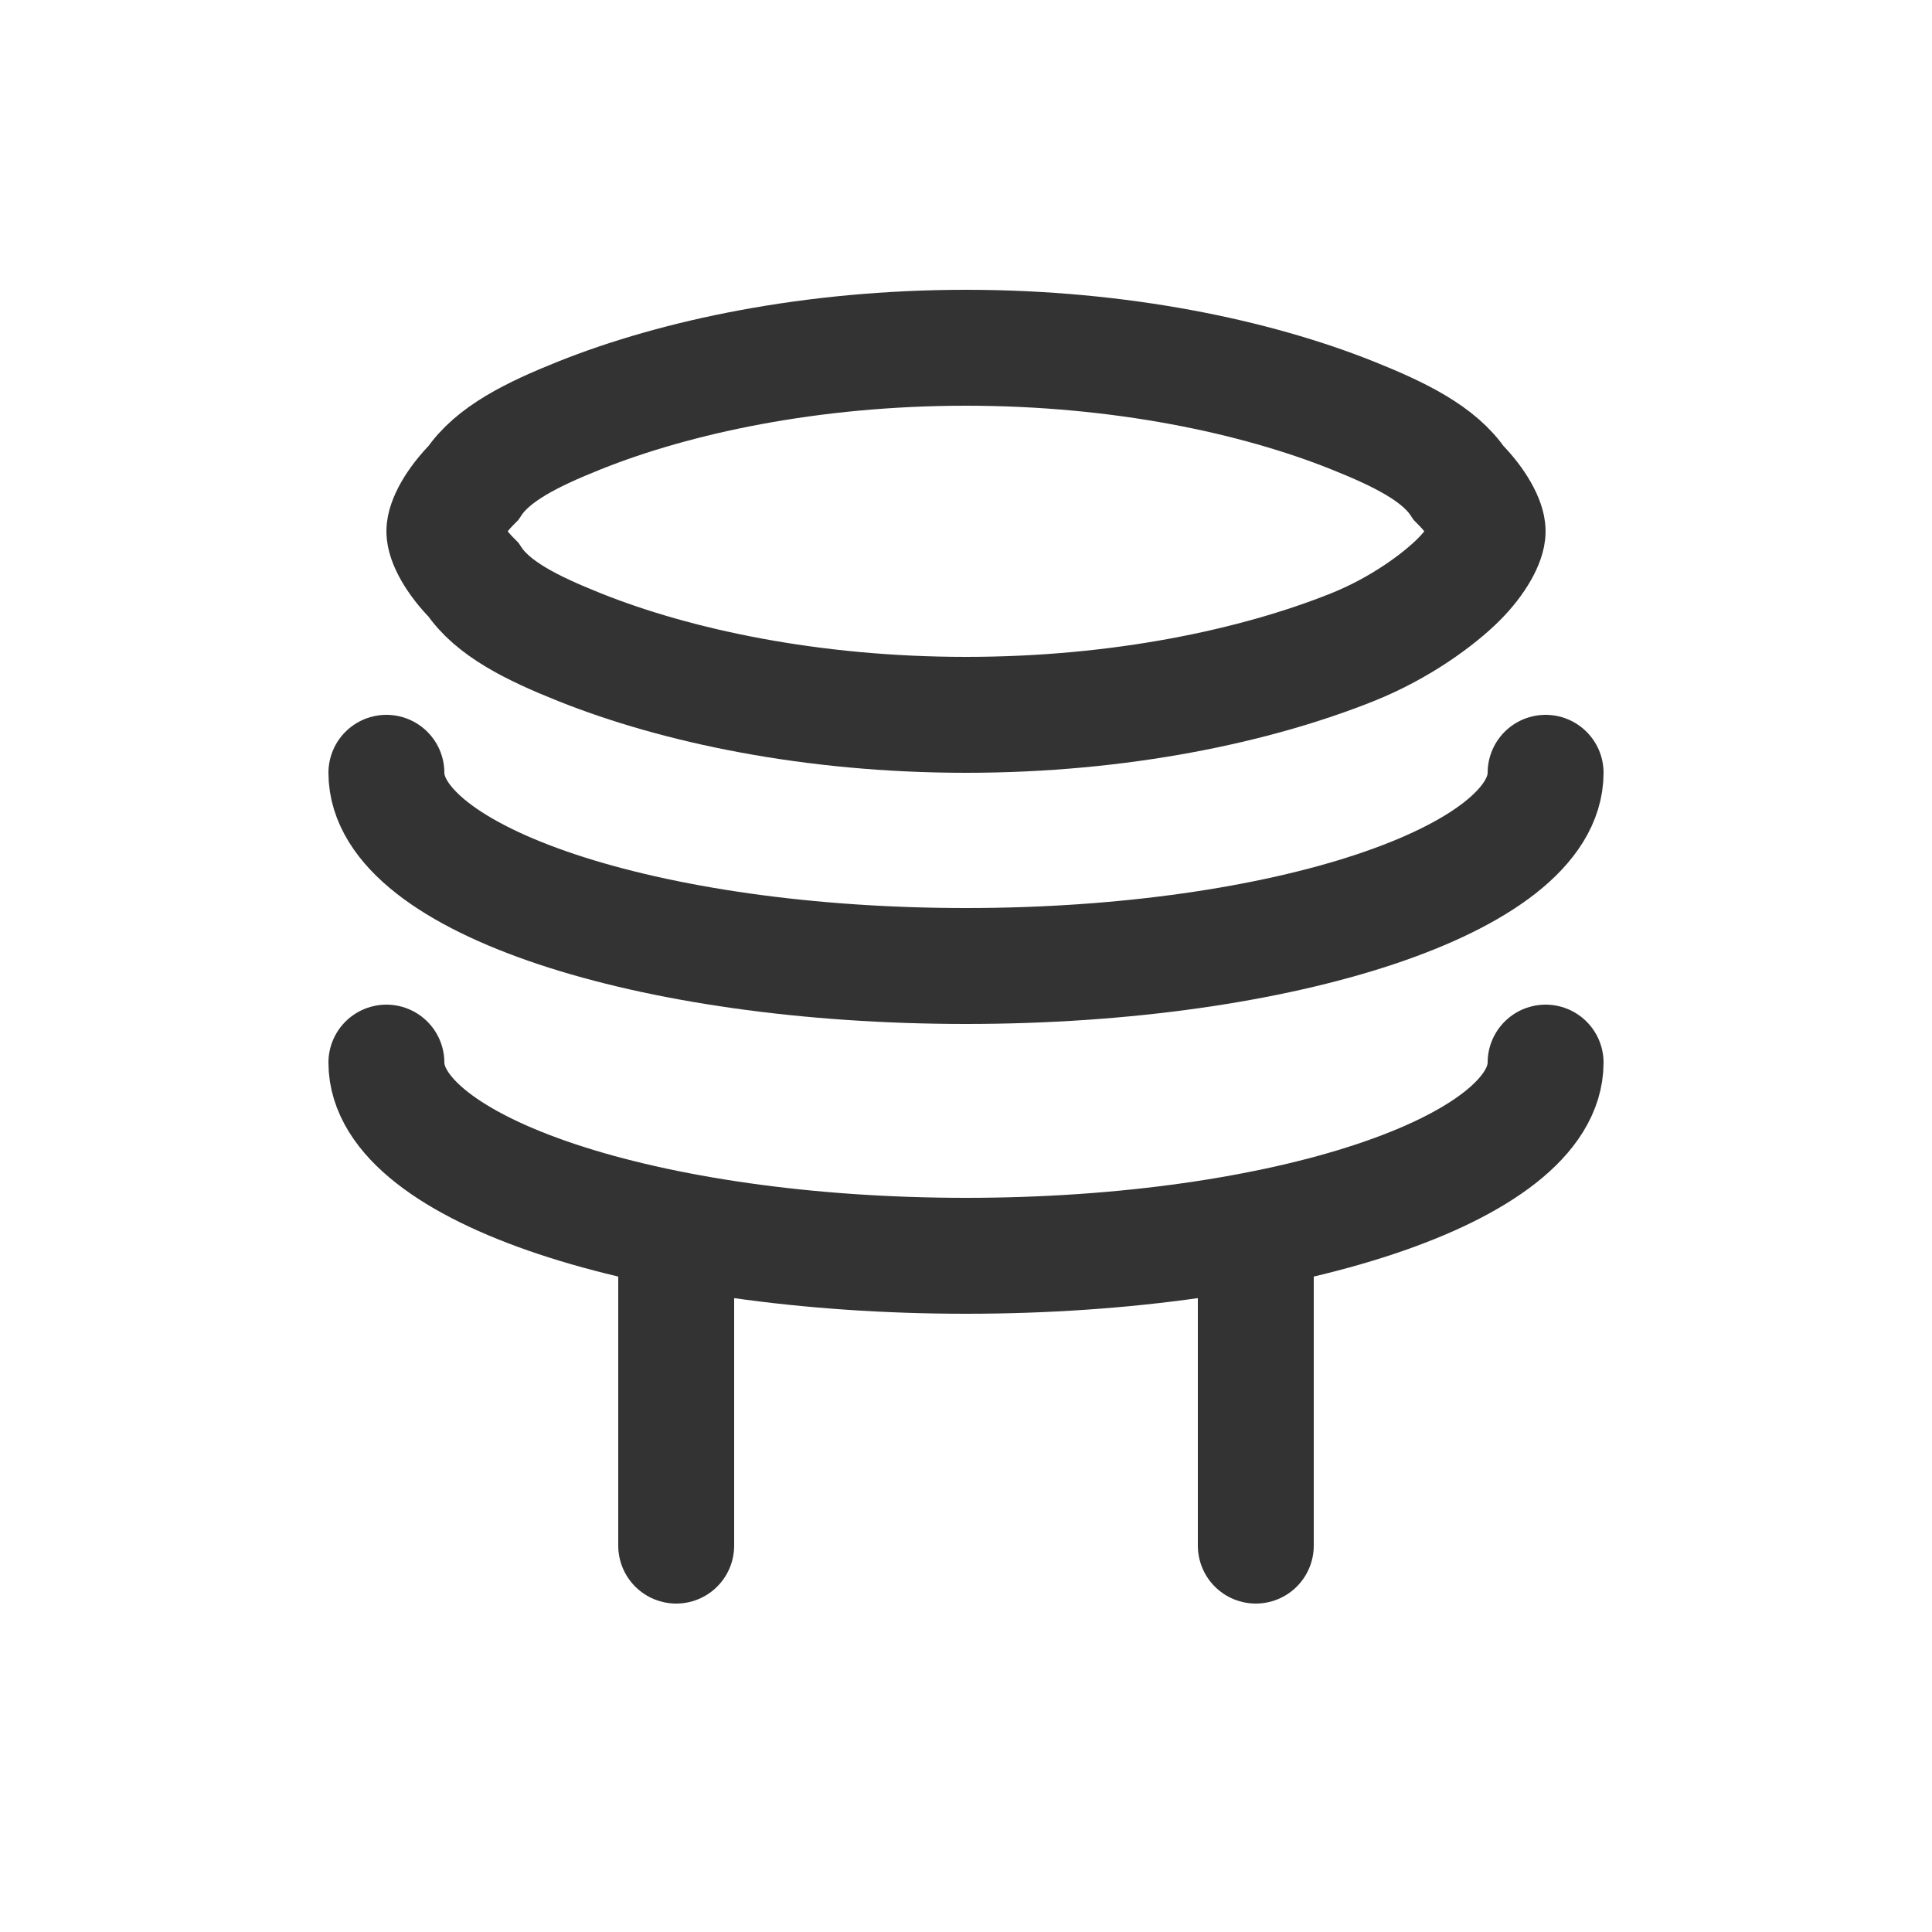
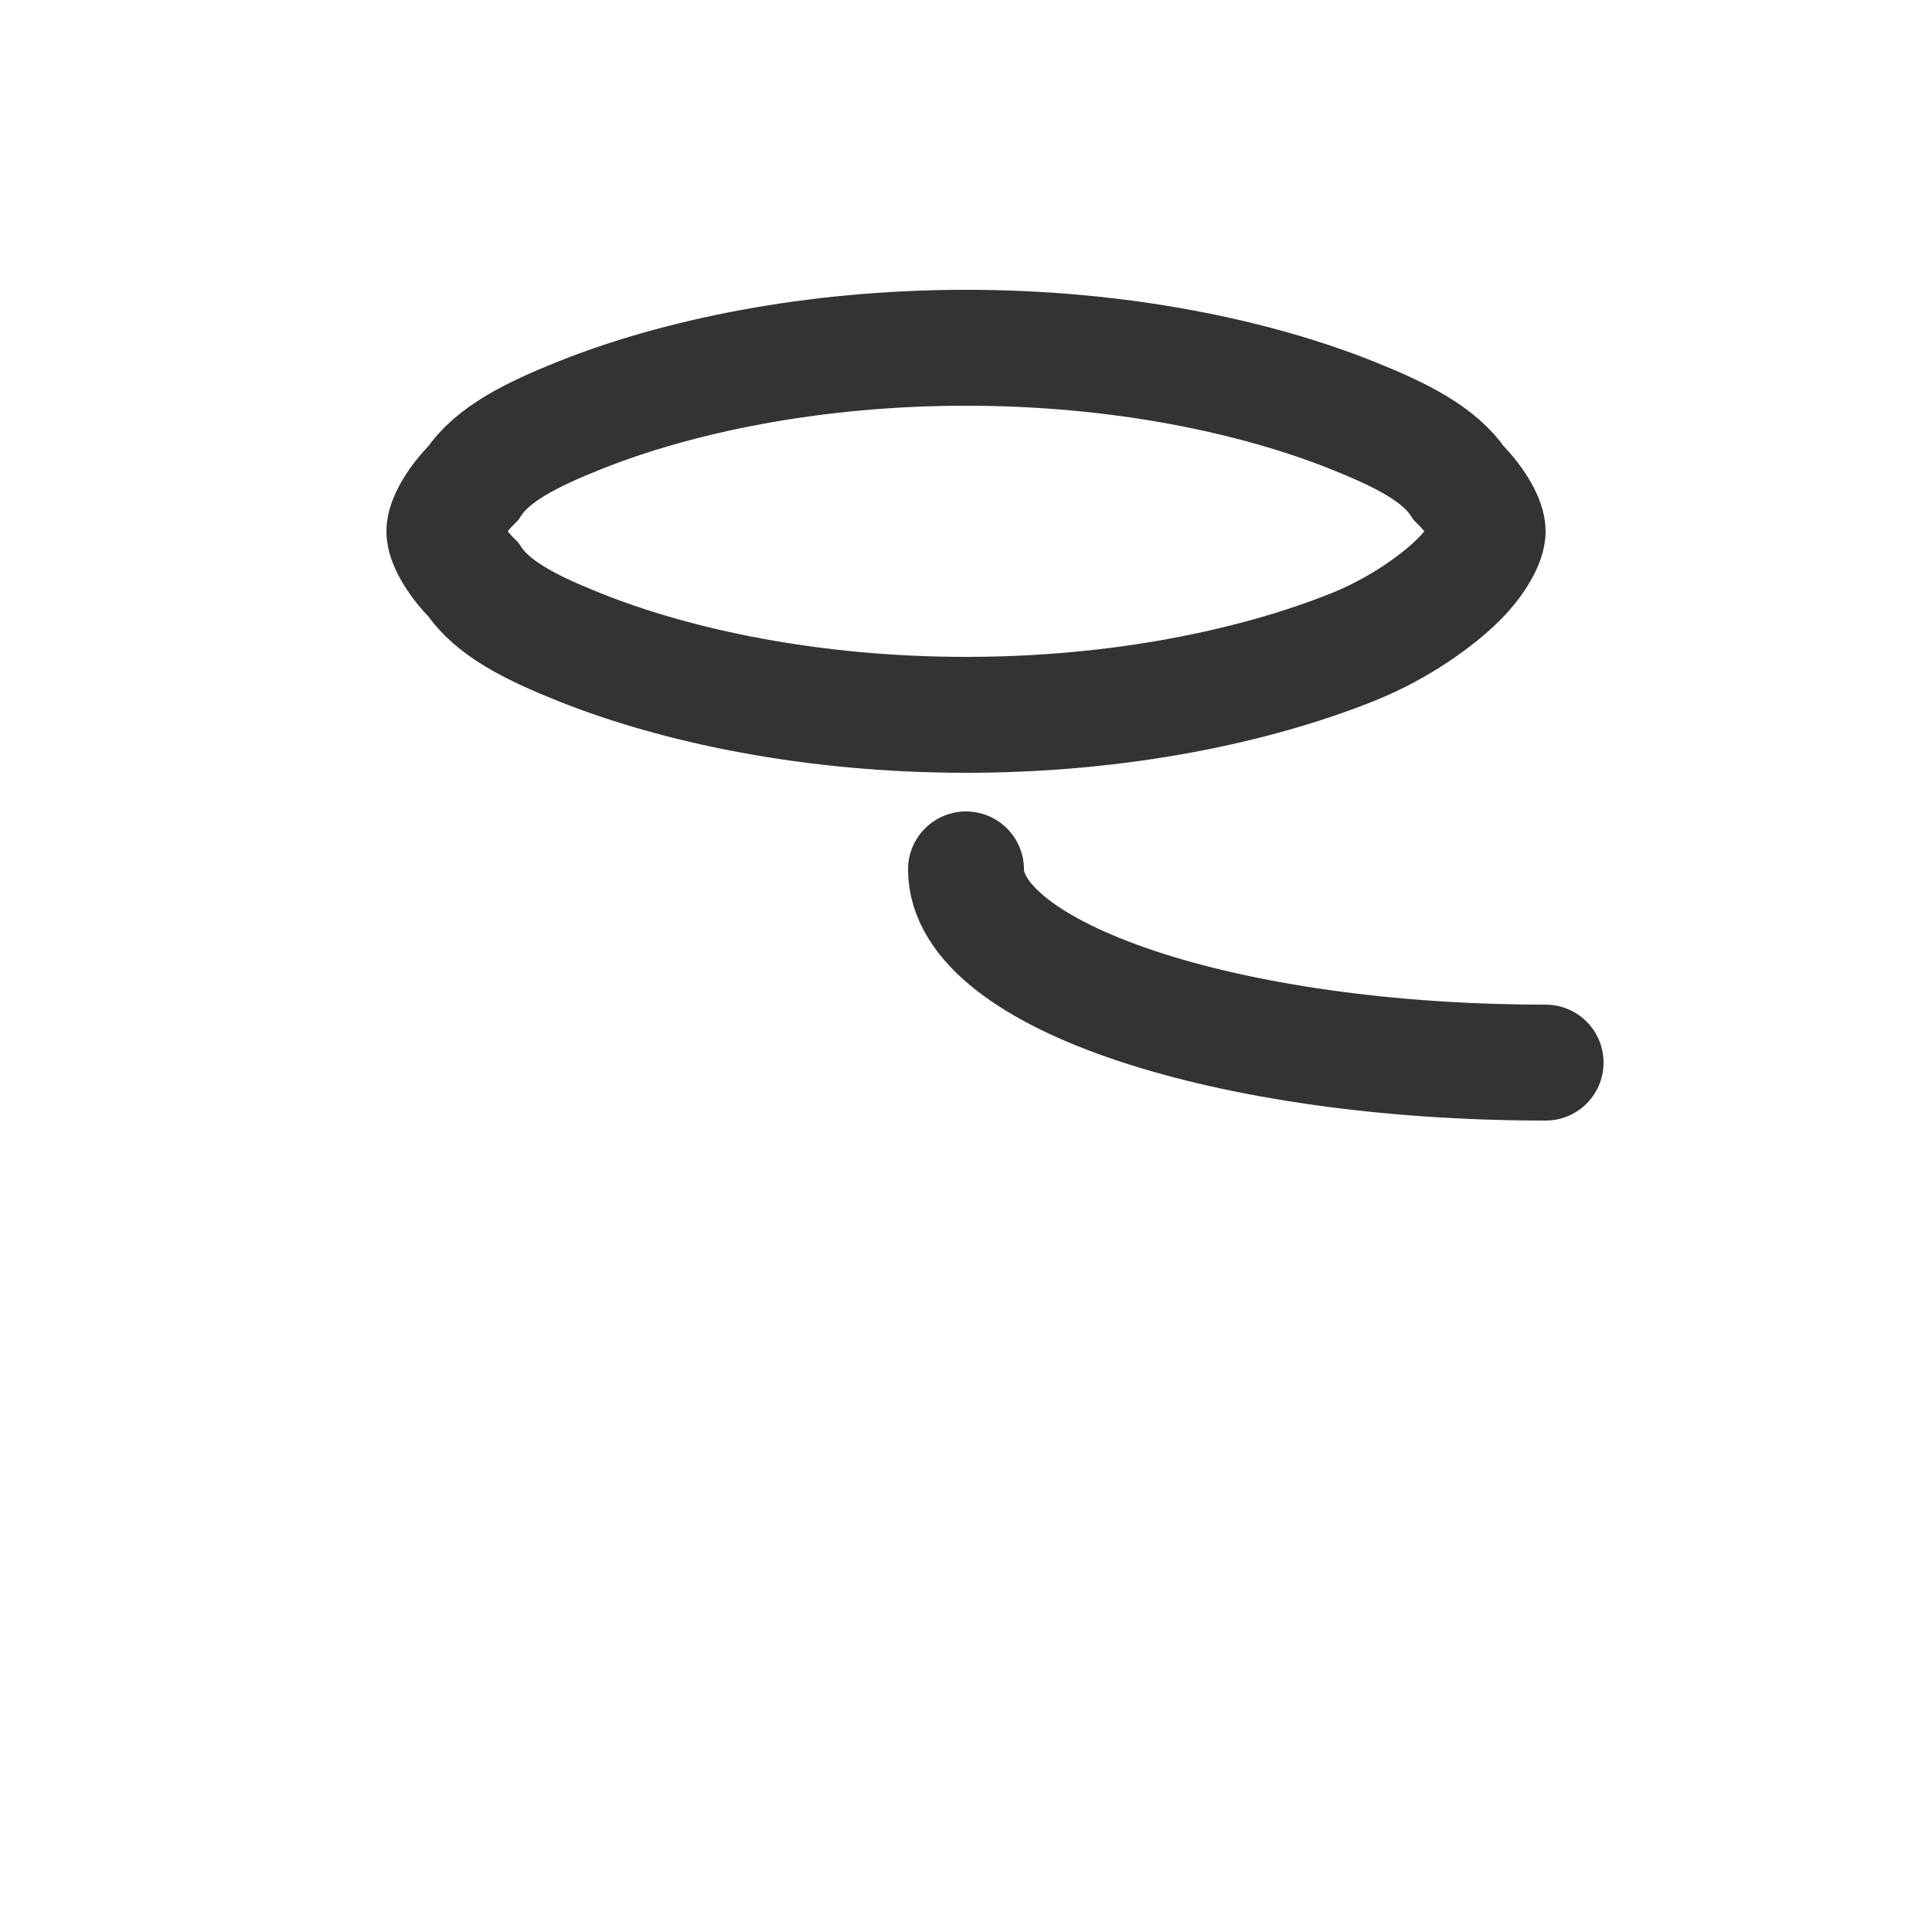
<svg xmlns="http://www.w3.org/2000/svg" version="1.1" id="图层_1" x="0px" y="0px" viewBox="0 0 20 20" style="enable-background:new 0 0 20 20;" xml:space="preserve">
  <style type="text/css">
	.st0{fill:none;stroke:#333333;stroke-width:1.2;}
	.st1{fill:none;stroke:#333333;stroke-width:1.2;stroke-linecap:round;}
</style>
  <path class="st0" d="M15.4,5.5c0,0.1-0.1,0.3-0.3,0.5c-0.2,0.2-0.6,0.5-1.1,0.7c-1,0.4-2.4,0.7-4,0.7c-1.6,0-3-0.3-4-0.7  C5.5,6.5,5.1,6.3,4.9,6C4.7,5.8,4.6,5.6,4.6,5.5S4.7,5.2,4.9,5C5.1,4.7,5.5,4.5,6,4.3c1-0.4,2.4-0.7,4-0.7c1.6,0,3,0.3,4,0.7  c0.5,0.2,0.9,0.4,1.1,0.7C15.3,5.2,15.4,5.4,15.4,5.5z" />
-   <path class="st1" d="M16,8c0,1.1-2.7,2-6,2c-3.3,0-6-0.9-6-2" />
-   <path class="st1" d="M16,11c0,1.1-2.7,2-6,2c-3.3,0-6-0.9-6-2" />
-   <path class="st1" d="M7,13v3" />
-   <path class="st1" d="M13,13v3" />
+   <path class="st1" d="M16,11c-3.3,0-6-0.9-6-2" />
</svg>